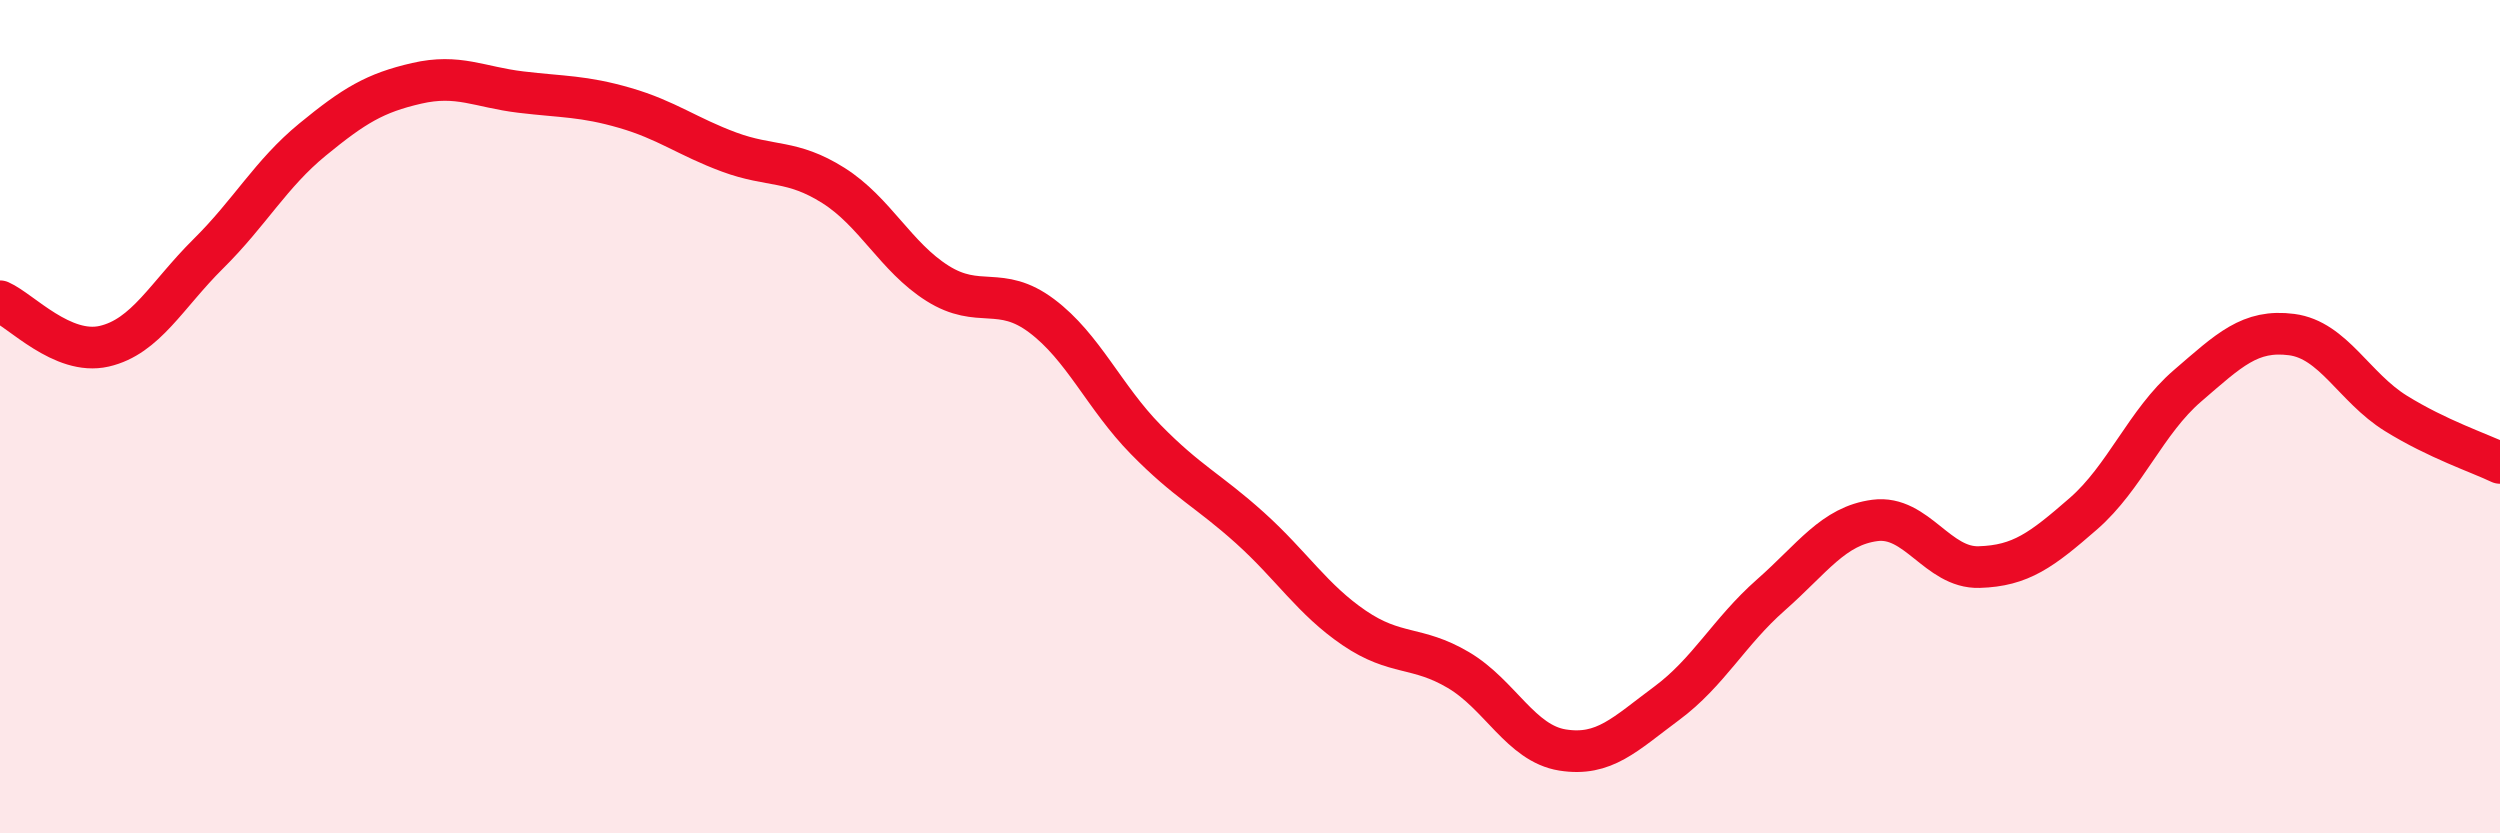
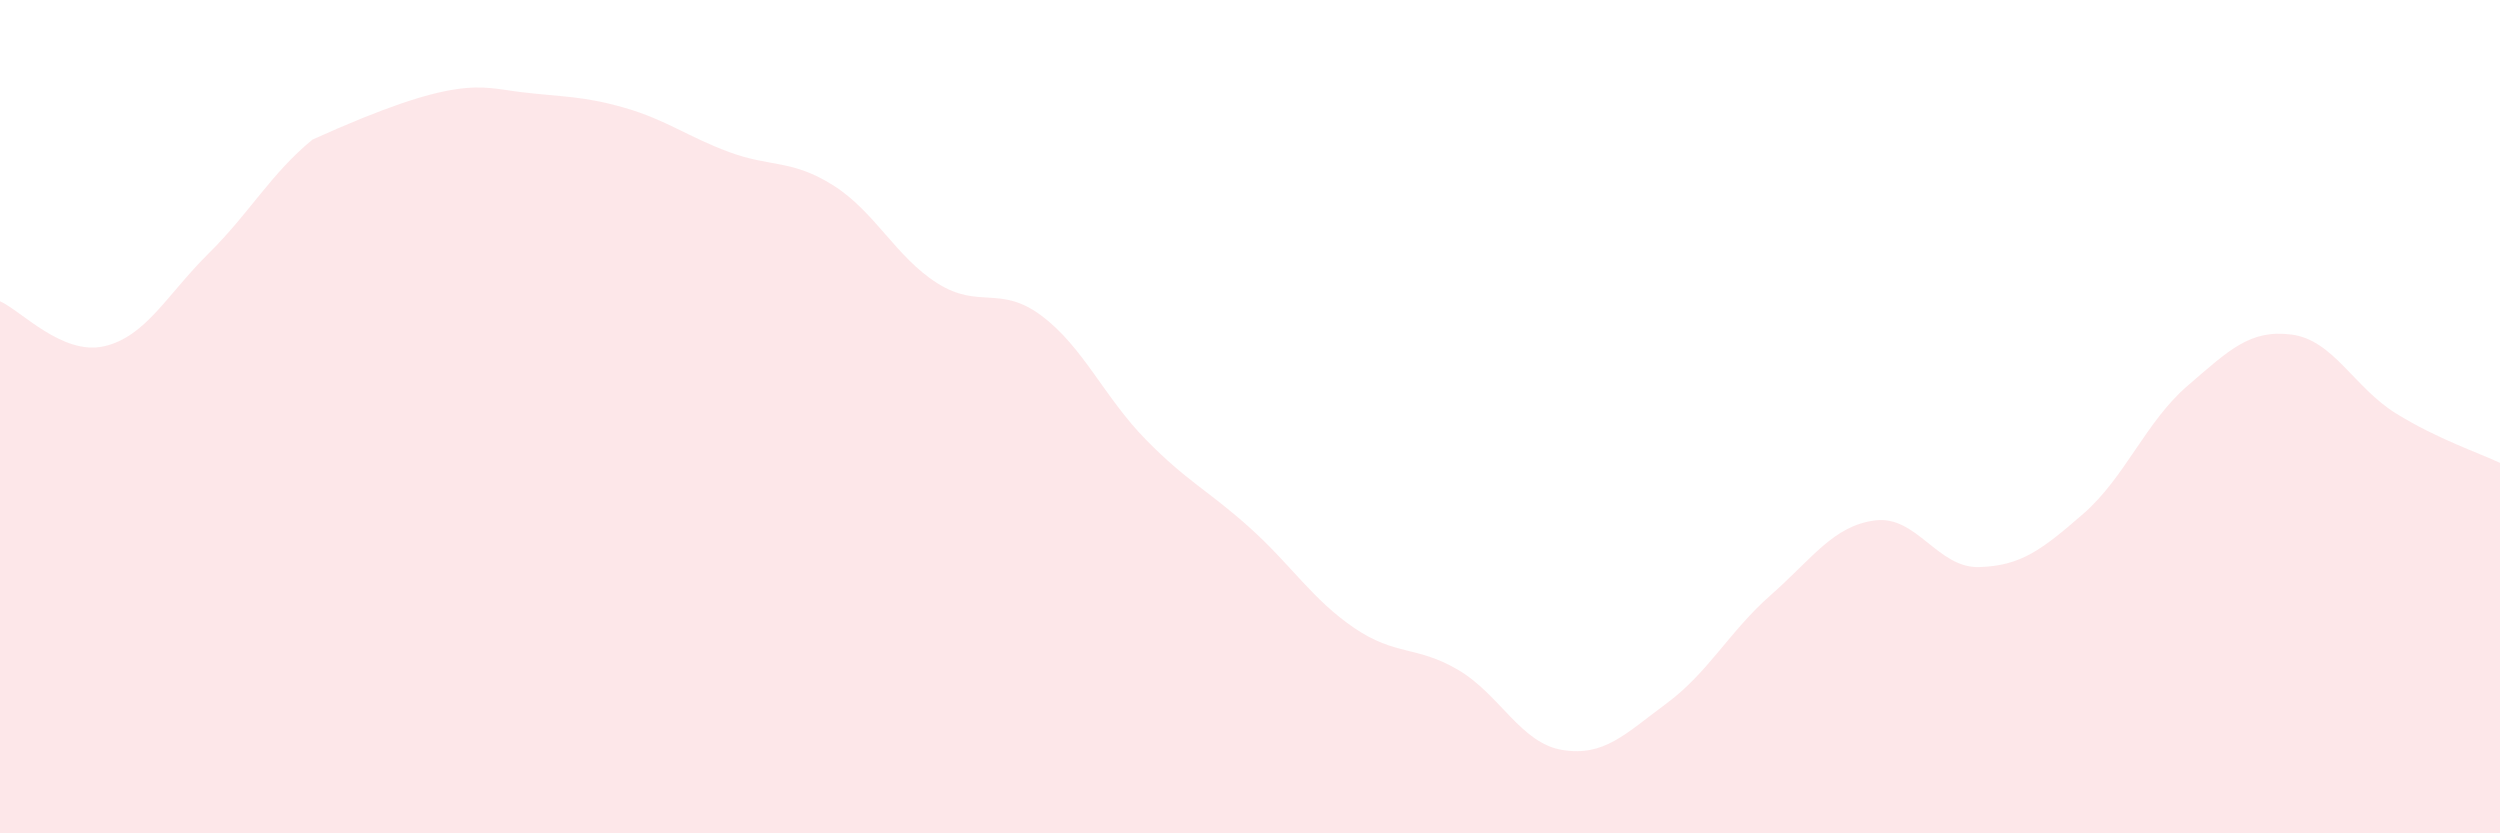
<svg xmlns="http://www.w3.org/2000/svg" width="60" height="20" viewBox="0 0 60 20">
-   <path d="M 0,7.23 C 0.5,7.45 1.5,8.54 2.5,8.31 C 3.5,8.08 4,7.08 5,6.09 C 6,5.1 6.5,4.17 7.5,3.35 C 8.5,2.53 9,2.23 10,2 C 11,1.77 11.5,2.09 12.5,2.21 C 13.5,2.33 14,2.3 15,2.59 C 16,2.88 16.5,3.28 17.5,3.65 C 18.5,4.02 19,3.82 20,4.45 C 21,5.08 21.5,6.17 22.5,6.8 C 23.5,7.43 24,6.83 25,7.58 C 26,8.33 26.5,9.53 27.5,10.55 C 28.5,11.57 29,11.77 30,12.67 C 31,13.57 31.5,14.39 32.5,15.07 C 33.5,15.75 34,15.49 35,16.08 C 36,16.67 36.5,17.84 37.5,18 C 38.5,18.16 39,17.62 40,16.88 C 41,16.14 41.5,15.16 42.5,14.28 C 43.5,13.4 44,12.62 45,12.49 C 46,12.36 46.5,13.64 47.5,13.61 C 48.5,13.58 49,13.2 50,12.33 C 51,11.46 51.5,10.12 52.5,9.26 C 53.5,8.4 54,7.9 55,8.03 C 56,8.16 56.5,9.3 57.5,9.92 C 58.5,10.54 59.5,10.87 60,11.11L60 20L0 20Z" fill="#EB0A25" opacity="0.1" stroke-linecap="round" stroke-linejoin="round" />
-   <path d="M 0,7.23 C 0.5,7.45 1.5,8.54 2.5,8.31 C 3.5,8.08 4,7.08 5,6.09 C 6,5.1 6.5,4.17 7.5,3.35 C 8.5,2.53 9,2.23 10,2 C 11,1.77 11.5,2.09 12.5,2.21 C 13.5,2.33 14,2.3 15,2.59 C 16,2.88 16.5,3.28 17.5,3.65 C 18.5,4.02 19,3.82 20,4.45 C 21,5.08 21.5,6.17 22.5,6.8 C 23.5,7.43 24,6.83 25,7.58 C 26,8.33 26.5,9.53 27.5,10.55 C 28.5,11.57 29,11.77 30,12.67 C 31,13.57 31.5,14.39 32.5,15.07 C 33.5,15.75 34,15.49 35,16.08 C 36,16.67 36.5,17.84 37.5,18 C 38.5,18.16 39,17.62 40,16.88 C 41,16.14 41.5,15.16 42.5,14.28 C 43.5,13.4 44,12.62 45,12.49 C 46,12.36 46.5,13.64 47.5,13.61 C 48.5,13.58 49,13.2 50,12.33 C 51,11.46 51.5,10.12 52.5,9.26 C 53.5,8.4 54,7.9 55,8.03 C 56,8.16 56.5,9.3 57.5,9.92 C 58.5,10.54 59.5,10.87 60,11.11" stroke="#EB0A25" stroke-width="1" fill="none" stroke-linecap="round" stroke-linejoin="round" />
+   <path d="M 0,7.23 C 0.5,7.45 1.5,8.54 2.5,8.31 C 3.5,8.08 4,7.08 5,6.09 C 6,5.1 6.5,4.17 7.5,3.35 C 11,1.77 11.5,2.09 12.5,2.21 C 13.5,2.33 14,2.3 15,2.59 C 16,2.88 16.5,3.28 17.5,3.65 C 18.5,4.02 19,3.82 20,4.45 C 21,5.08 21.5,6.17 22.5,6.8 C 23.5,7.43 24,6.83 25,7.58 C 26,8.33 26.5,9.53 27.5,10.55 C 28.5,11.57 29,11.77 30,12.67 C 31,13.57 31.5,14.39 32.5,15.07 C 33.5,15.75 34,15.49 35,16.08 C 36,16.67 36.5,17.84 37.5,18 C 38.5,18.16 39,17.62 40,16.88 C 41,16.14 41.5,15.16 42.5,14.28 C 43.5,13.4 44,12.62 45,12.49 C 46,12.36 46.5,13.64 47.5,13.61 C 48.5,13.58 49,13.2 50,12.33 C 51,11.46 51.5,10.12 52.5,9.26 C 53.5,8.4 54,7.9 55,8.03 C 56,8.16 56.5,9.3 57.5,9.92 C 58.5,10.54 59.5,10.87 60,11.11L60 20L0 20Z" fill="#EB0A25" opacity="0.1" stroke-linecap="round" stroke-linejoin="round" />
</svg>